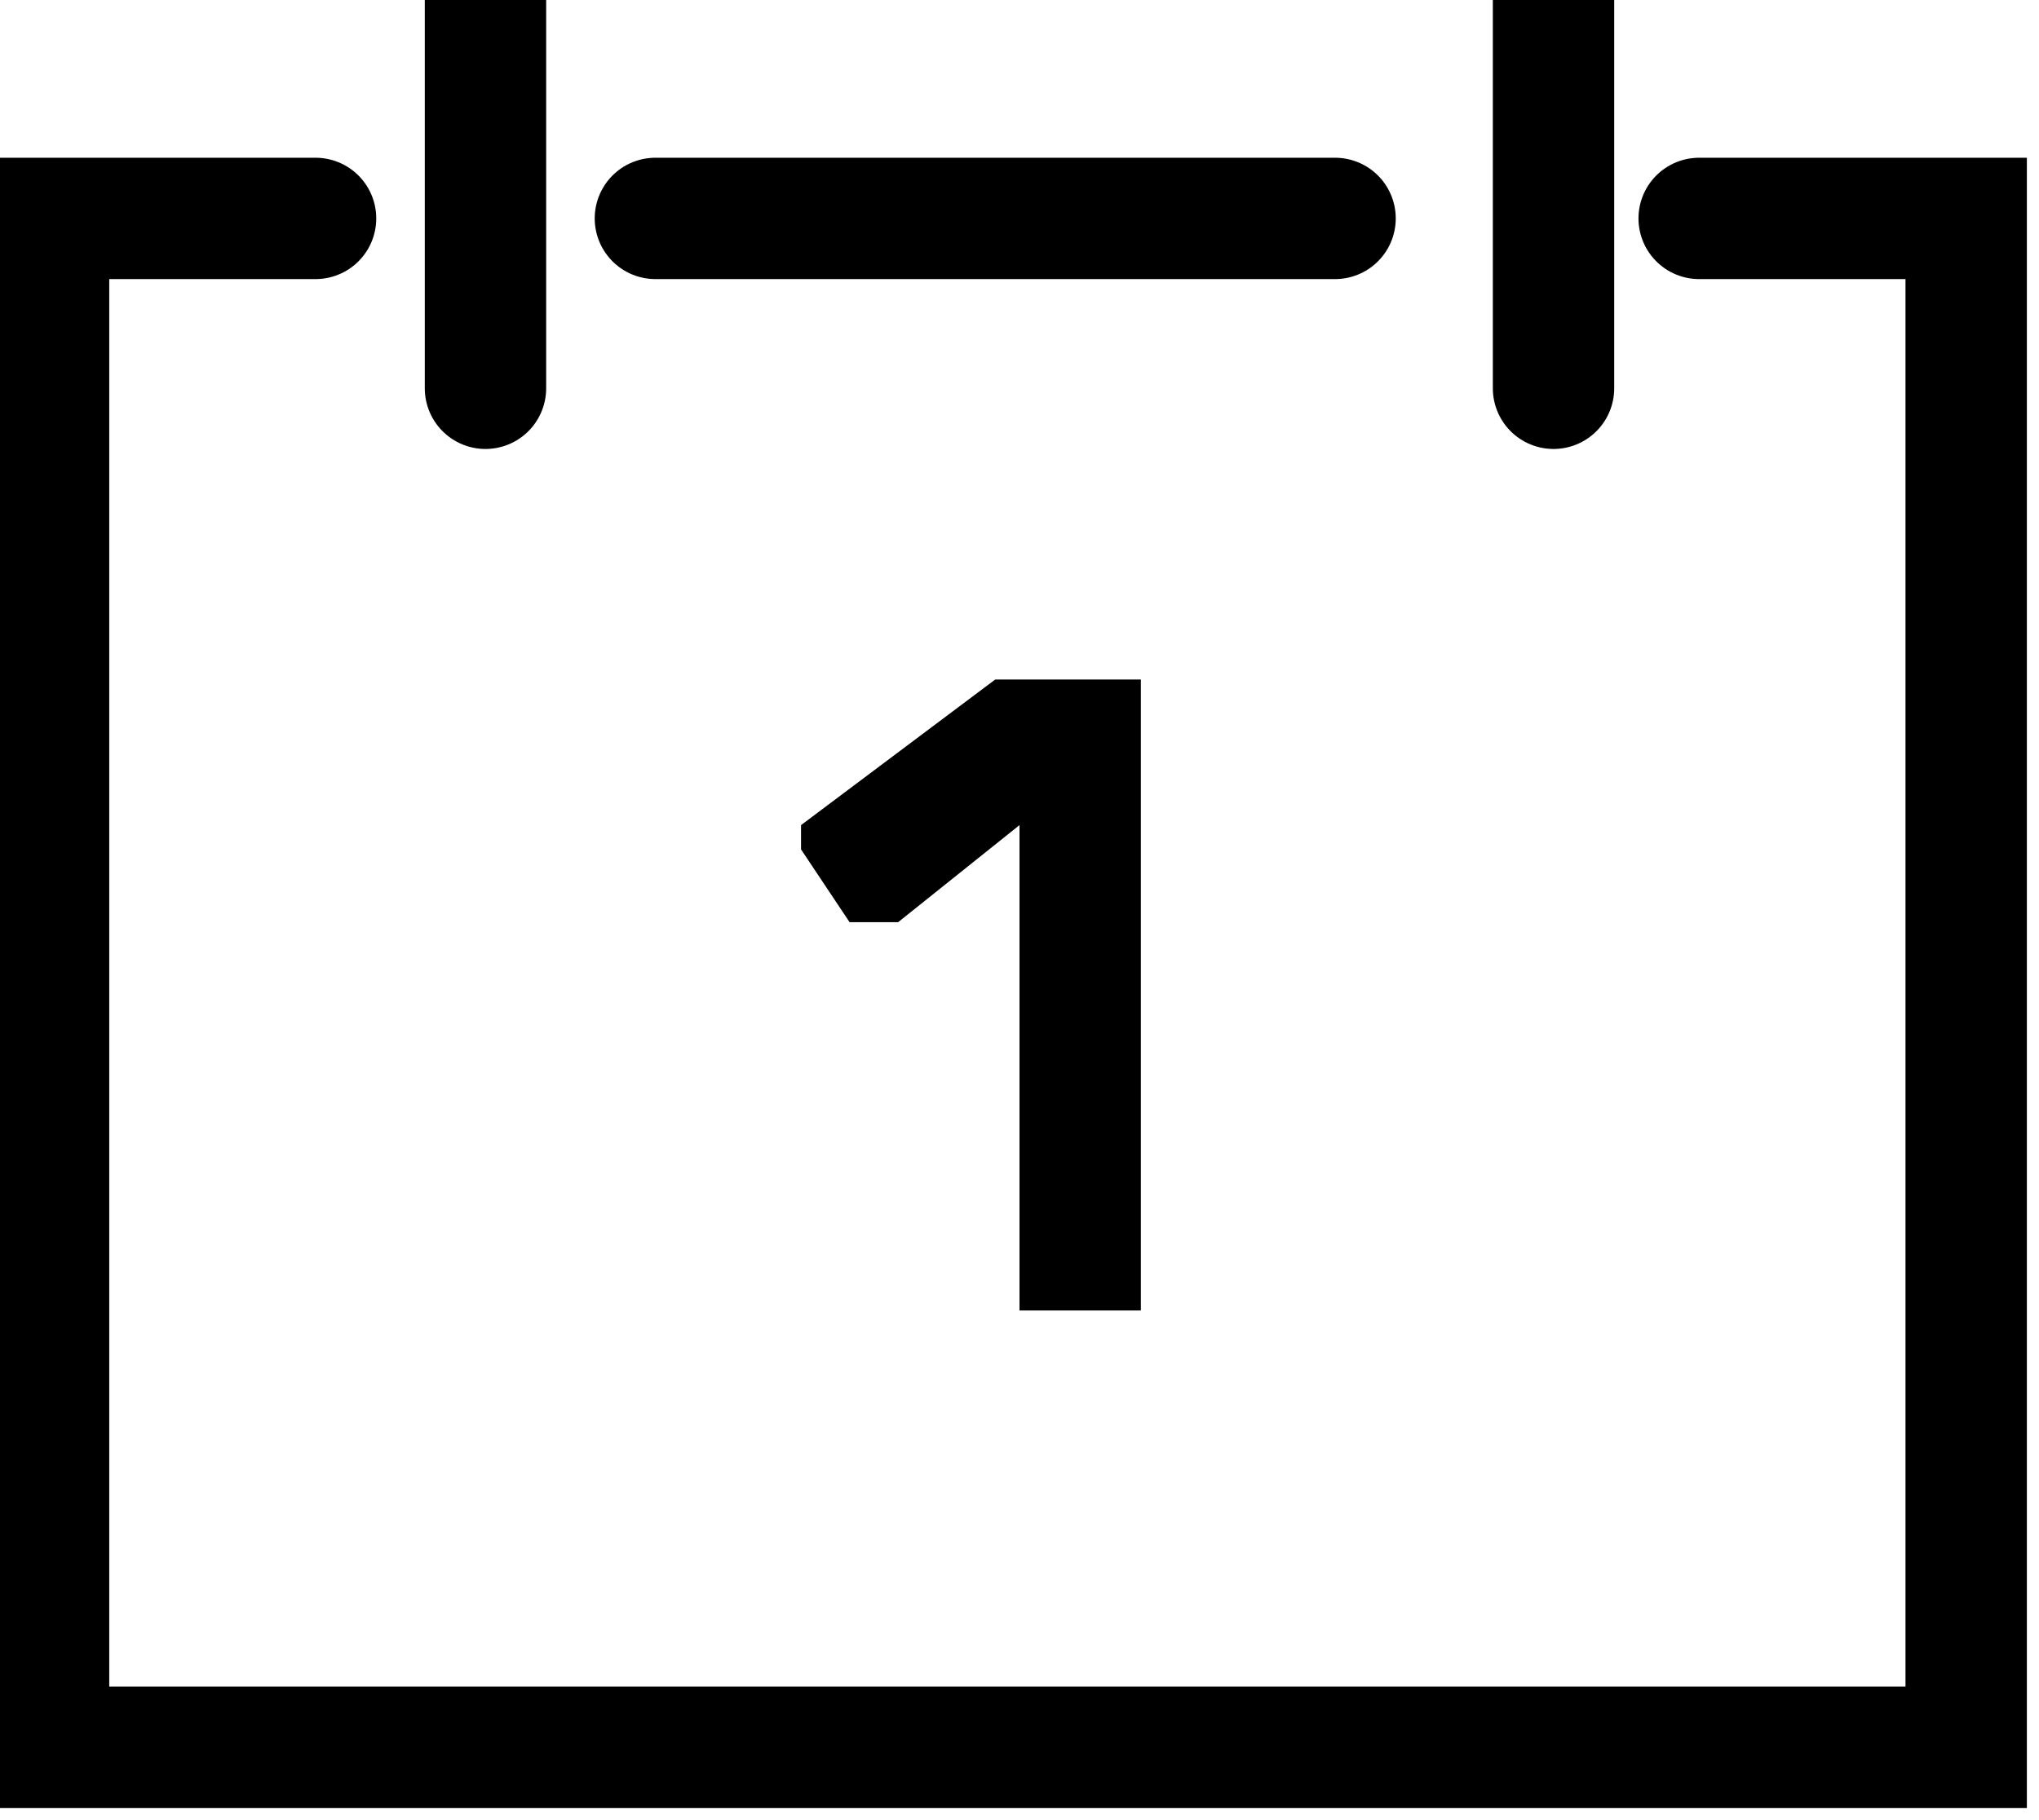
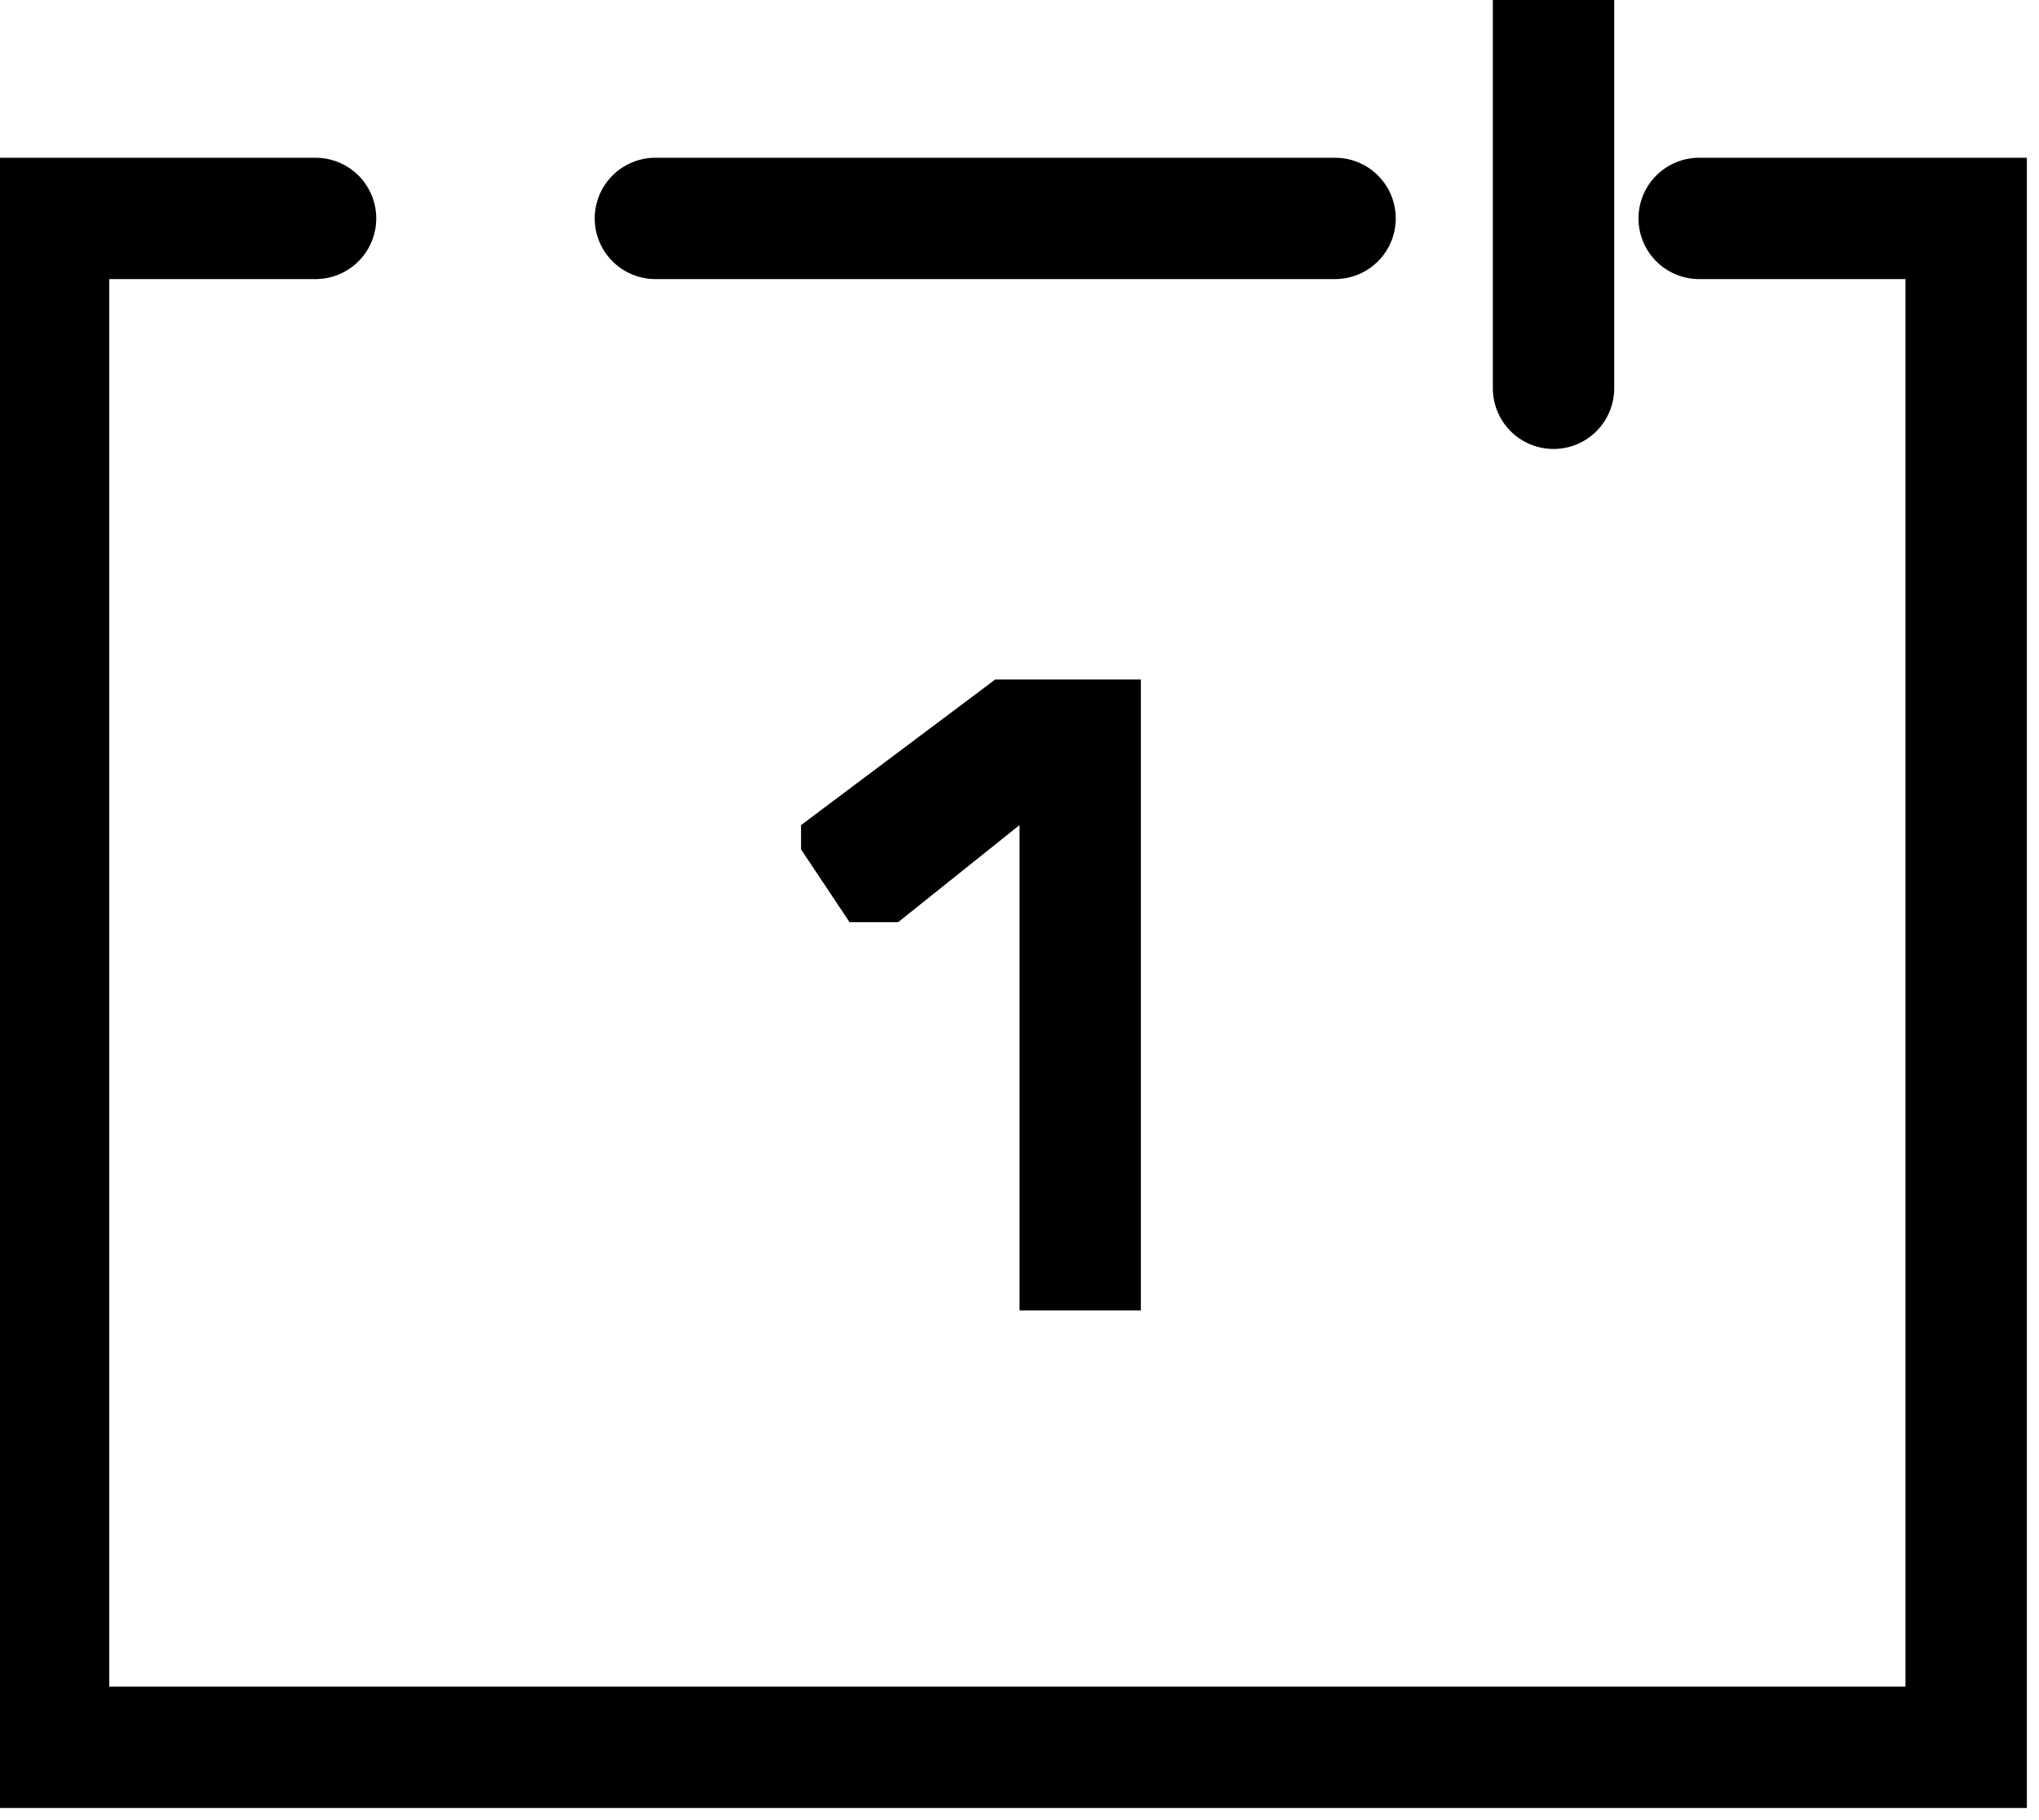
<svg xmlns="http://www.w3.org/2000/svg" version="1.1" id="Livello_1" x="0px" y="0px" viewBox="0 0 8.4 7.5" style="enable-background:new 0 0 8.4 7.5;" xml:space="preserve">
  <style type="text/css">
	.st0{fill:none;stroke:#000000;stroke-width:0.5;stroke-linecap:round;stroke-miterlimit:10;}
	.st1{display:none;}
</style>
  <g id="Modalità_Isolamento">
    <g>
      <g>
        <polyline class="st0" points="7,0.9 8.1,0.9 8.1,7.2 0.2,7.2 0.2,0.9 1.3,0.9    " />
        <line class="st0" x1="2.7" y1="0.9" x2="5.5" y2="0.9" />
-         <line class="st0" x1="2" y1="0" x2="2" y2="1.6" />
        <line class="st0" x1="6.4" y1="0" x2="6.4" y2="1.6" />
        <g>
          <path d="M3.3,3.5C3.3,3.5,3.3,3.5,3.3,3.5c0-0.1,0-0.1,0-0.1l0.8-0.6c0,0,0,0,0.1,0c0,0,0.1,0,0.1,0h0.3c0,0,0.1,0,0.1,0      c0,0,0,0,0,0.1v2.4c0,0,0,0.1,0,0.1c0,0,0,0-0.1,0H4.3c0,0-0.1,0-0.1,0c0,0,0,0,0-0.1V3.4L3.7,3.8c0,0-0.1,0-0.1,0s0,0-0.1,0      L3.3,3.5z" />
        </g>
      </g>
    </g>
  </g>
  <g id="_x3C_Livello_x3E_">
</g>
  <g id="Livello_5" class="st1">
</g>
</svg>